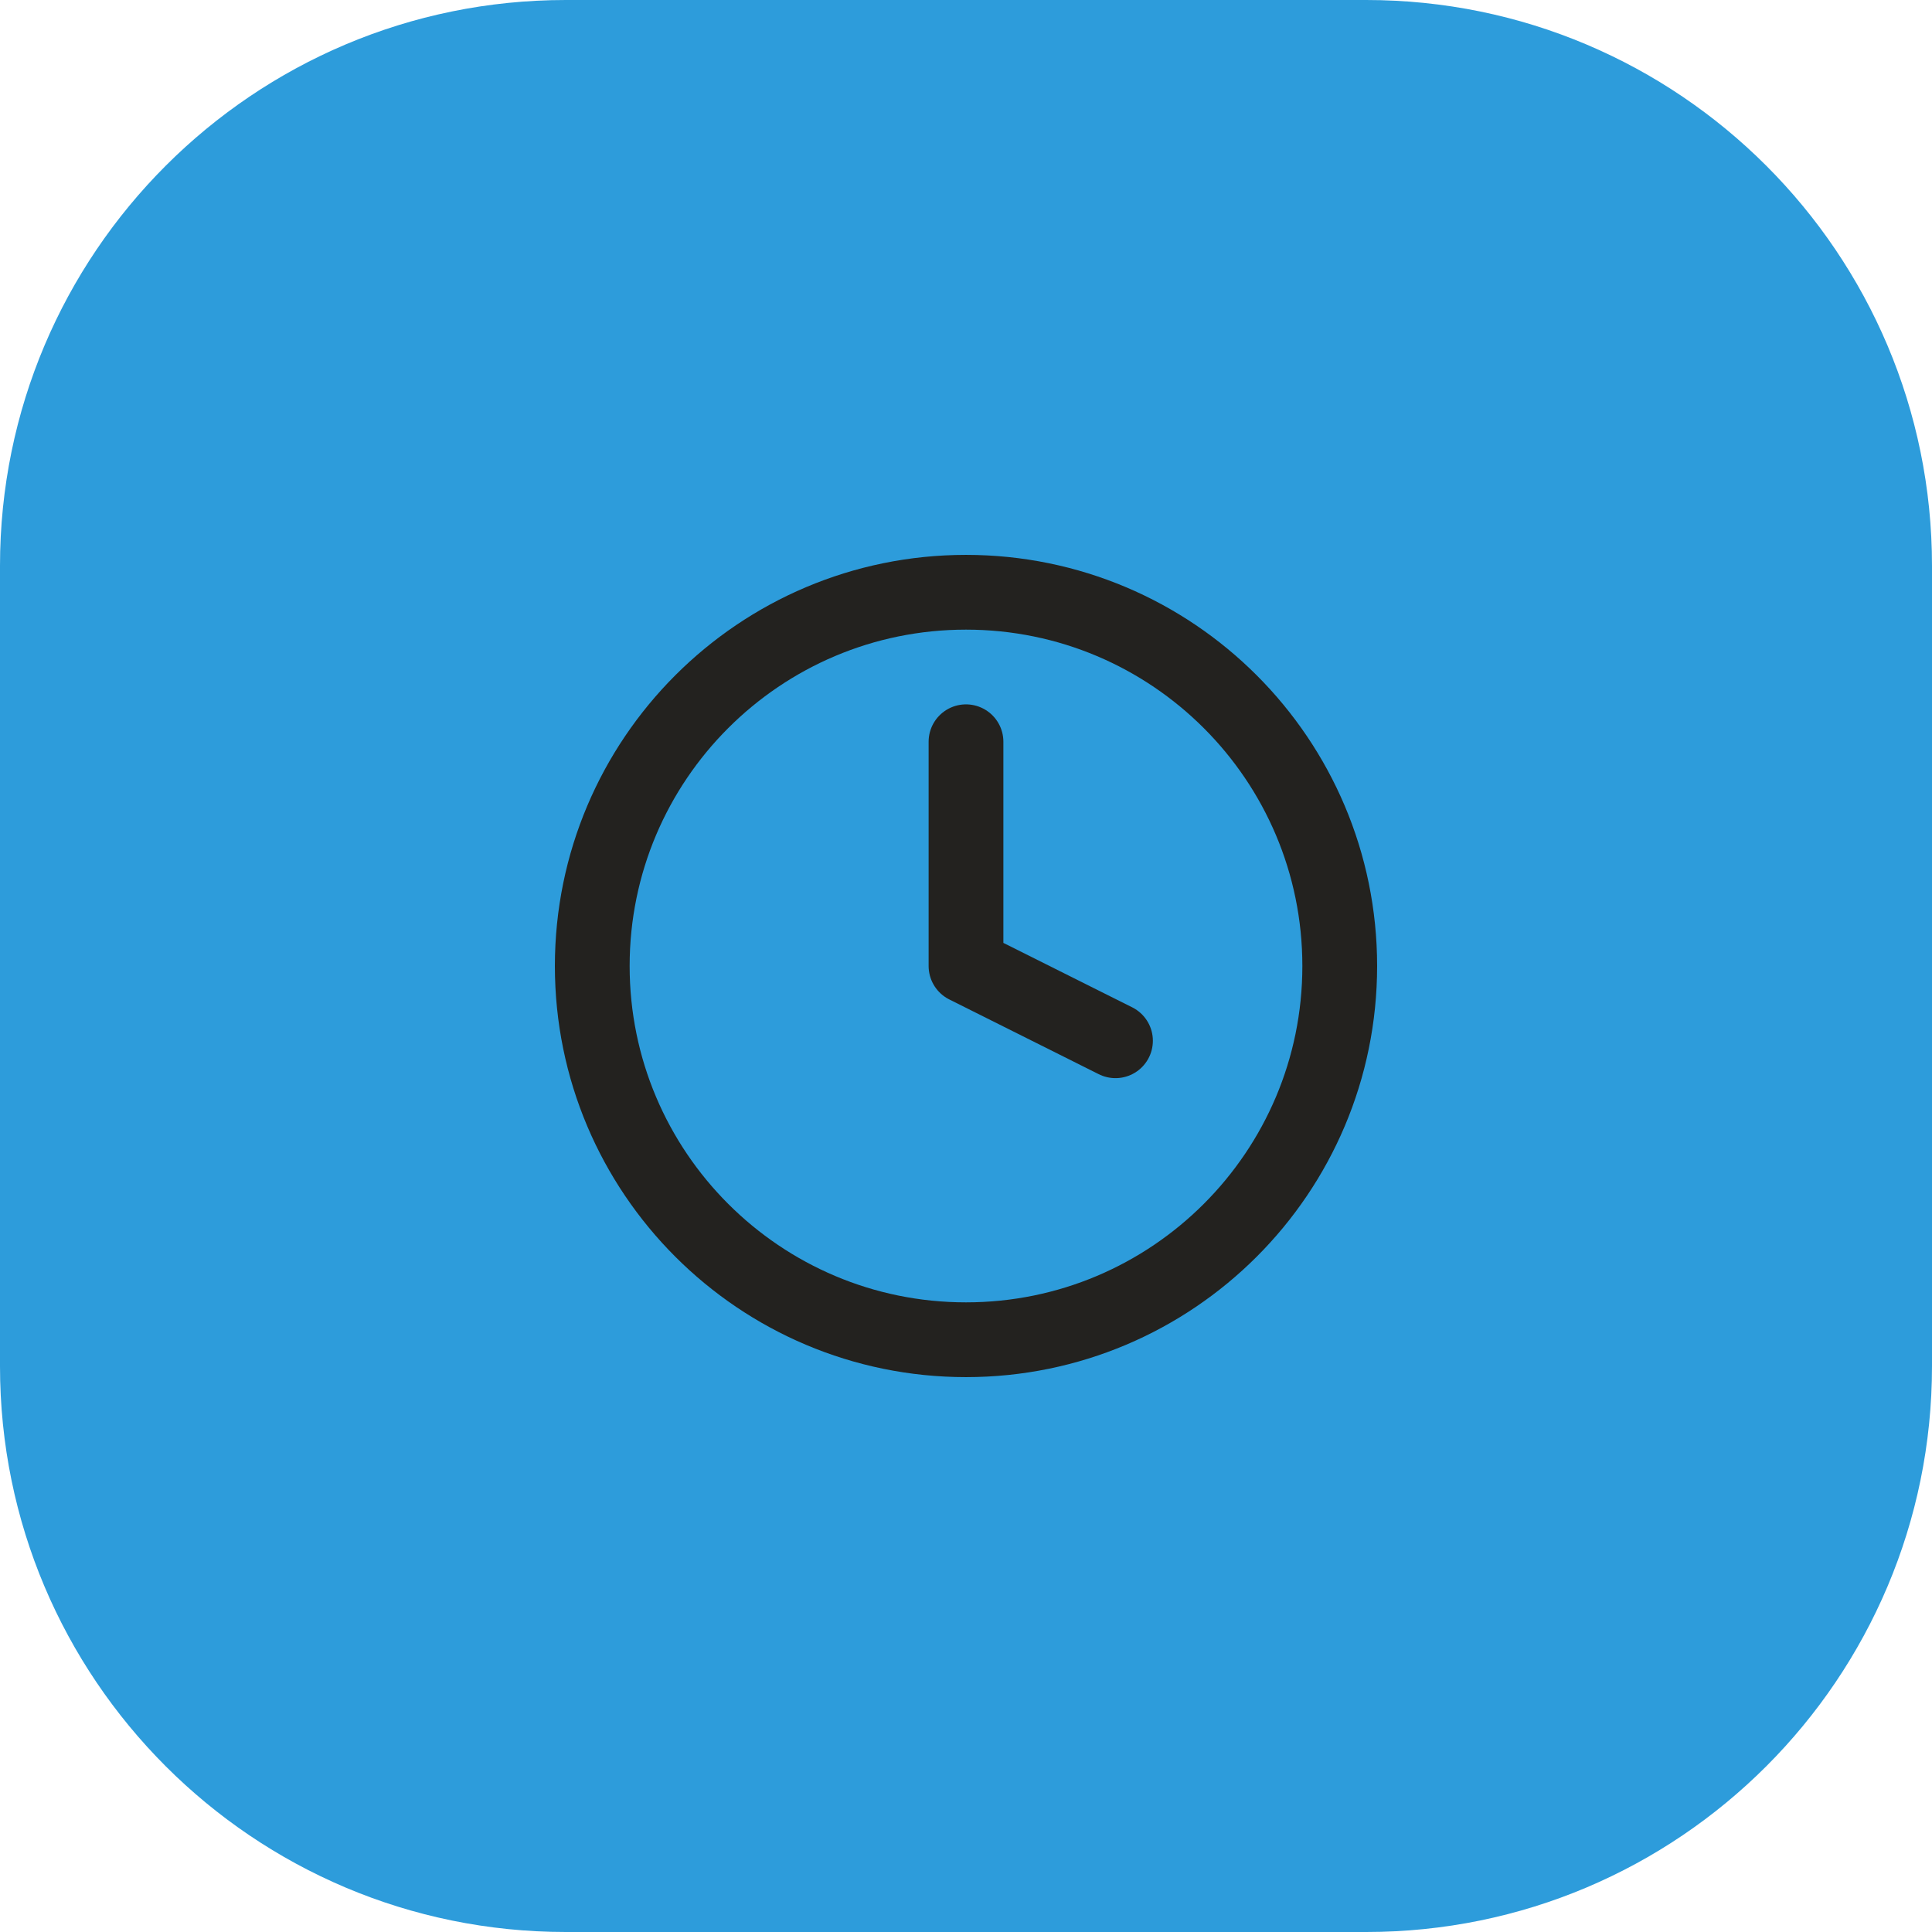
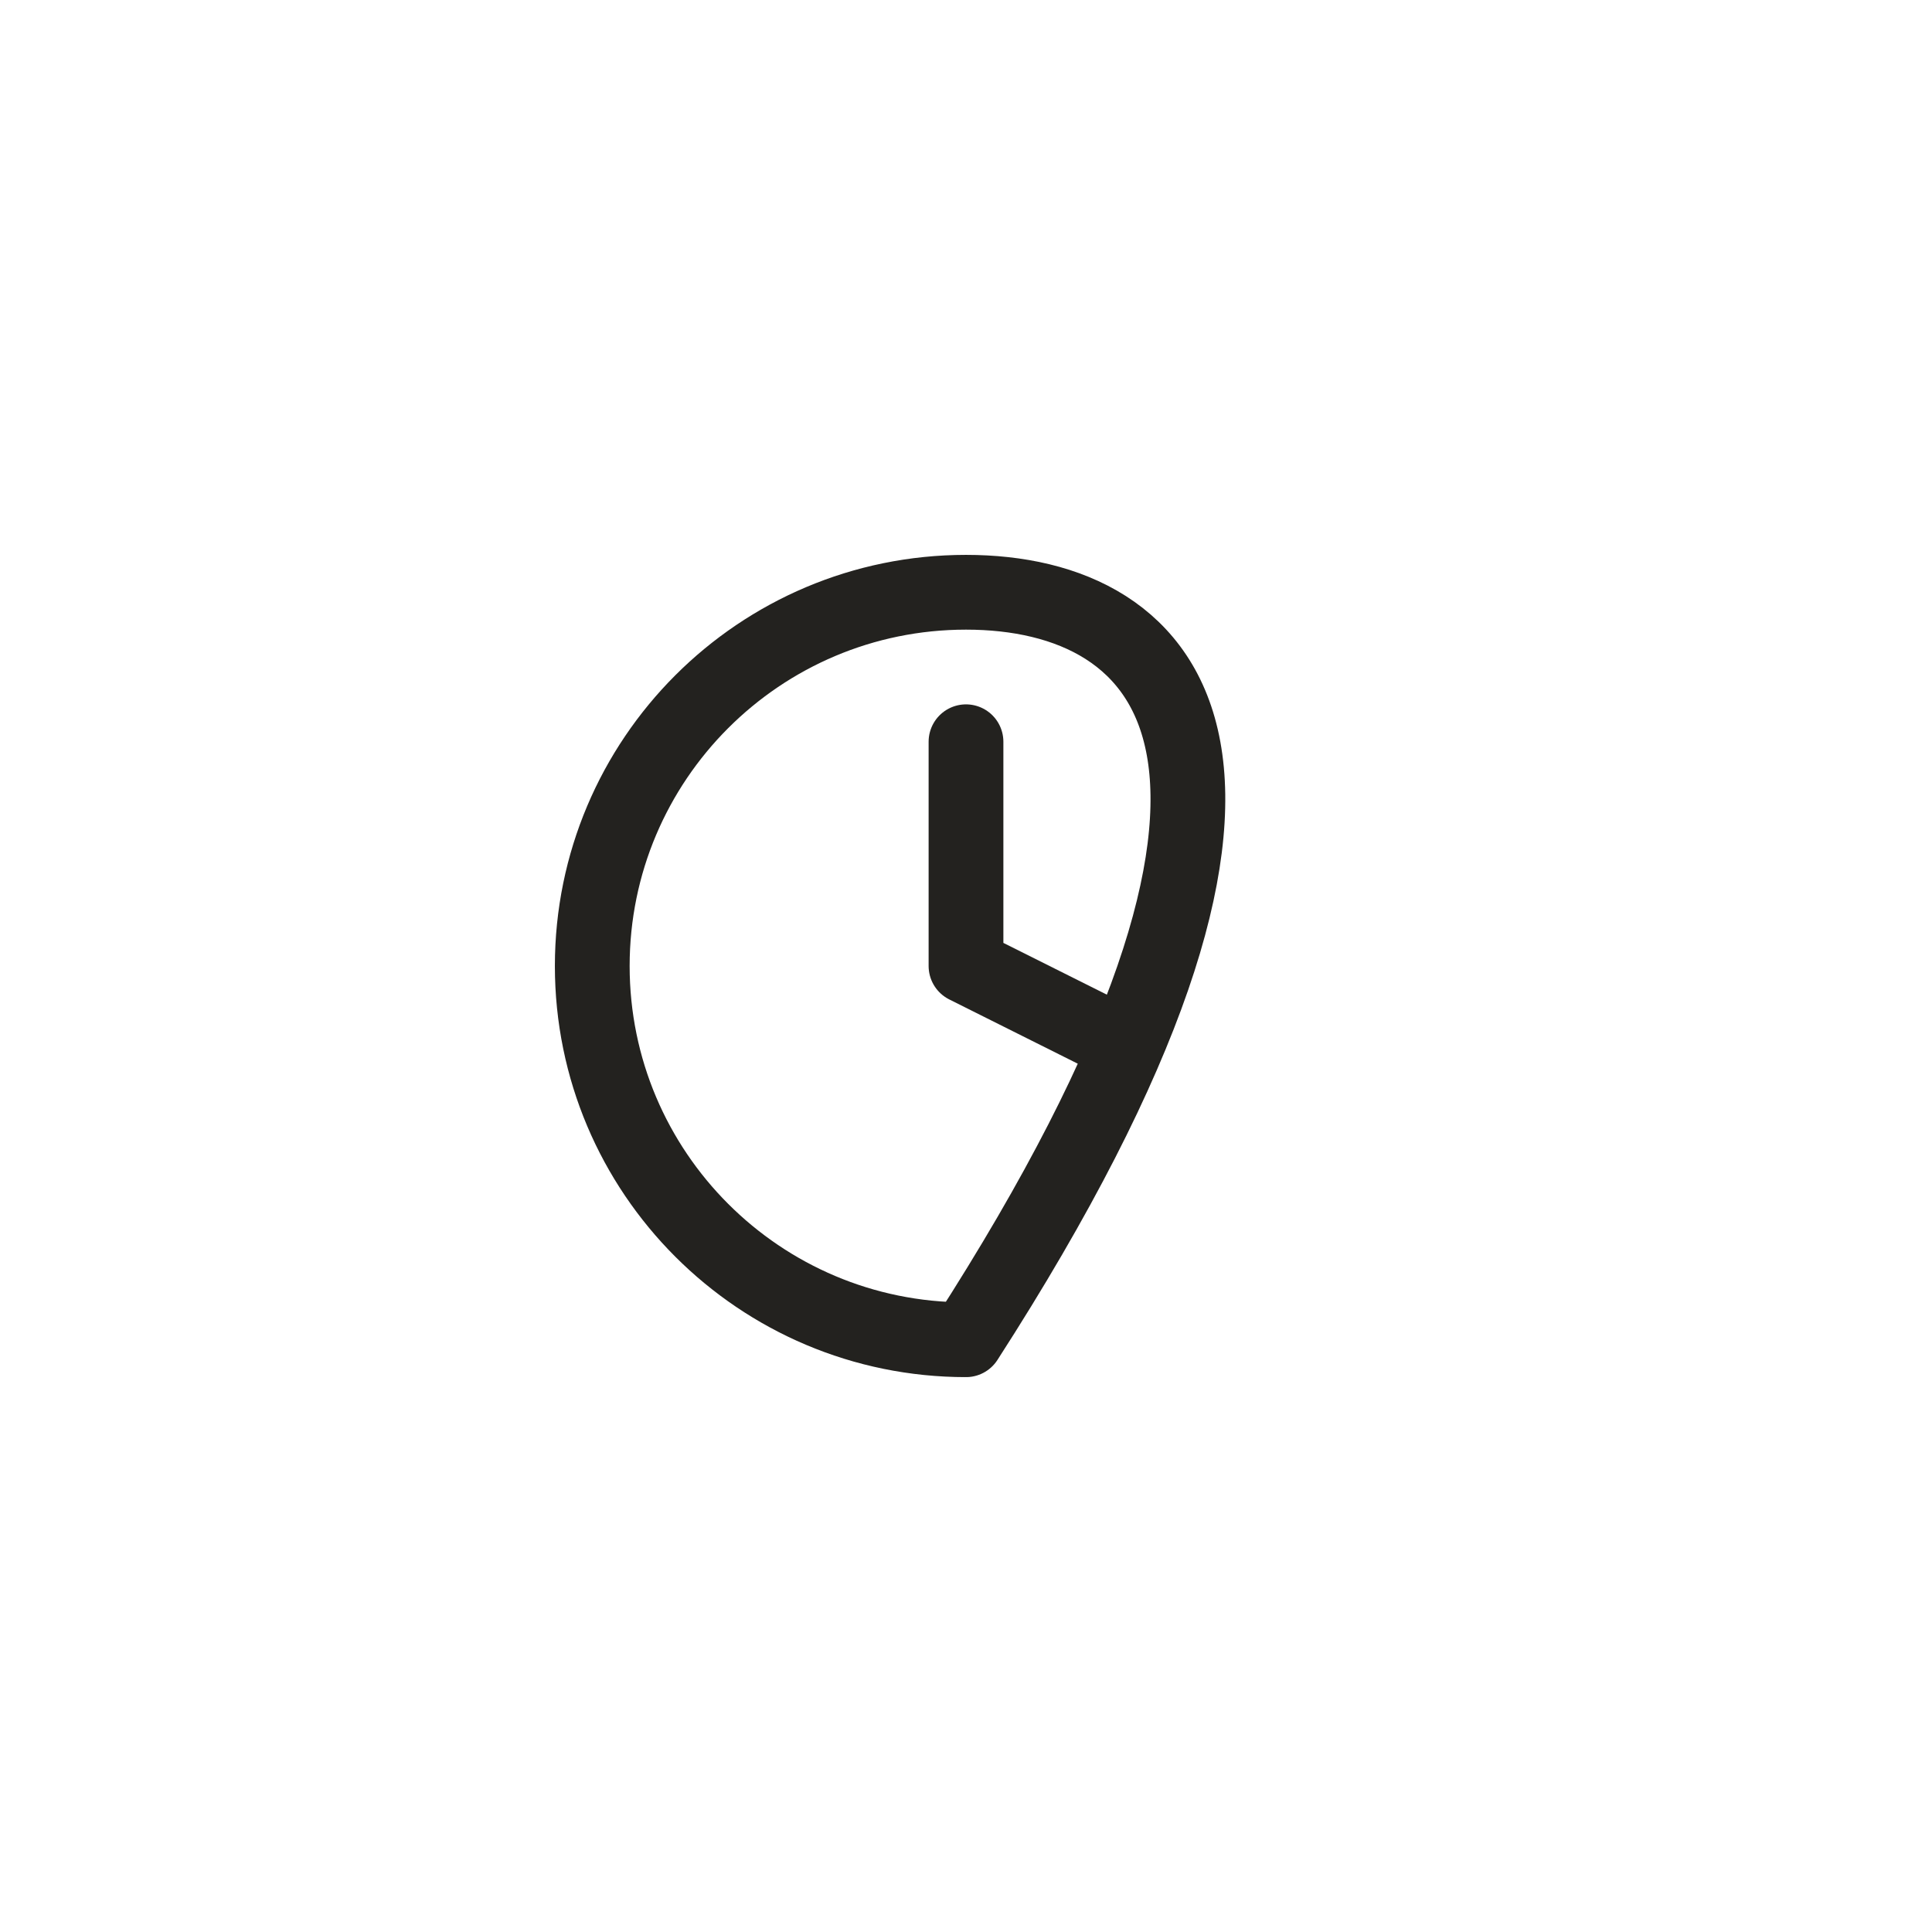
<svg xmlns="http://www.w3.org/2000/svg" width="56" height="56" viewBox="0 0 56 56" fill="none">
-   <path d="M0 16.4C0 7.343 7.343 0 16.4 0H39.6C48.657 0 56 7.343 56 16.4V39.6C56 48.657 48.657 56 39.6 56H16.4C7.343 56 0 48.657 0 39.6V16.4Z" fill="#2D9CDB" />
  <path d="M28 21.5V28L32.333 30.167" stroke="#23221F" stroke-width="2.167" stroke-linecap="round" stroke-linejoin="round" />
-   <path d="M28 38.833C33.983 38.833 38.833 33.983 38.833 28C38.833 22.017 33.983 17.167 28 17.167C22.017 17.167 17.167 22.017 17.167 28C17.167 33.983 22.017 38.833 28 38.833Z" stroke="#23221F" stroke-width="2.167" stroke-linecap="round" stroke-linejoin="round" />
+   <path d="M28 38.833C38.833 22.017 33.983 17.167 28 17.167C22.017 17.167 17.167 22.017 17.167 28C17.167 33.983 22.017 38.833 28 38.833Z" stroke="#23221F" stroke-width="2.167" stroke-linecap="round" stroke-linejoin="round" />
</svg>